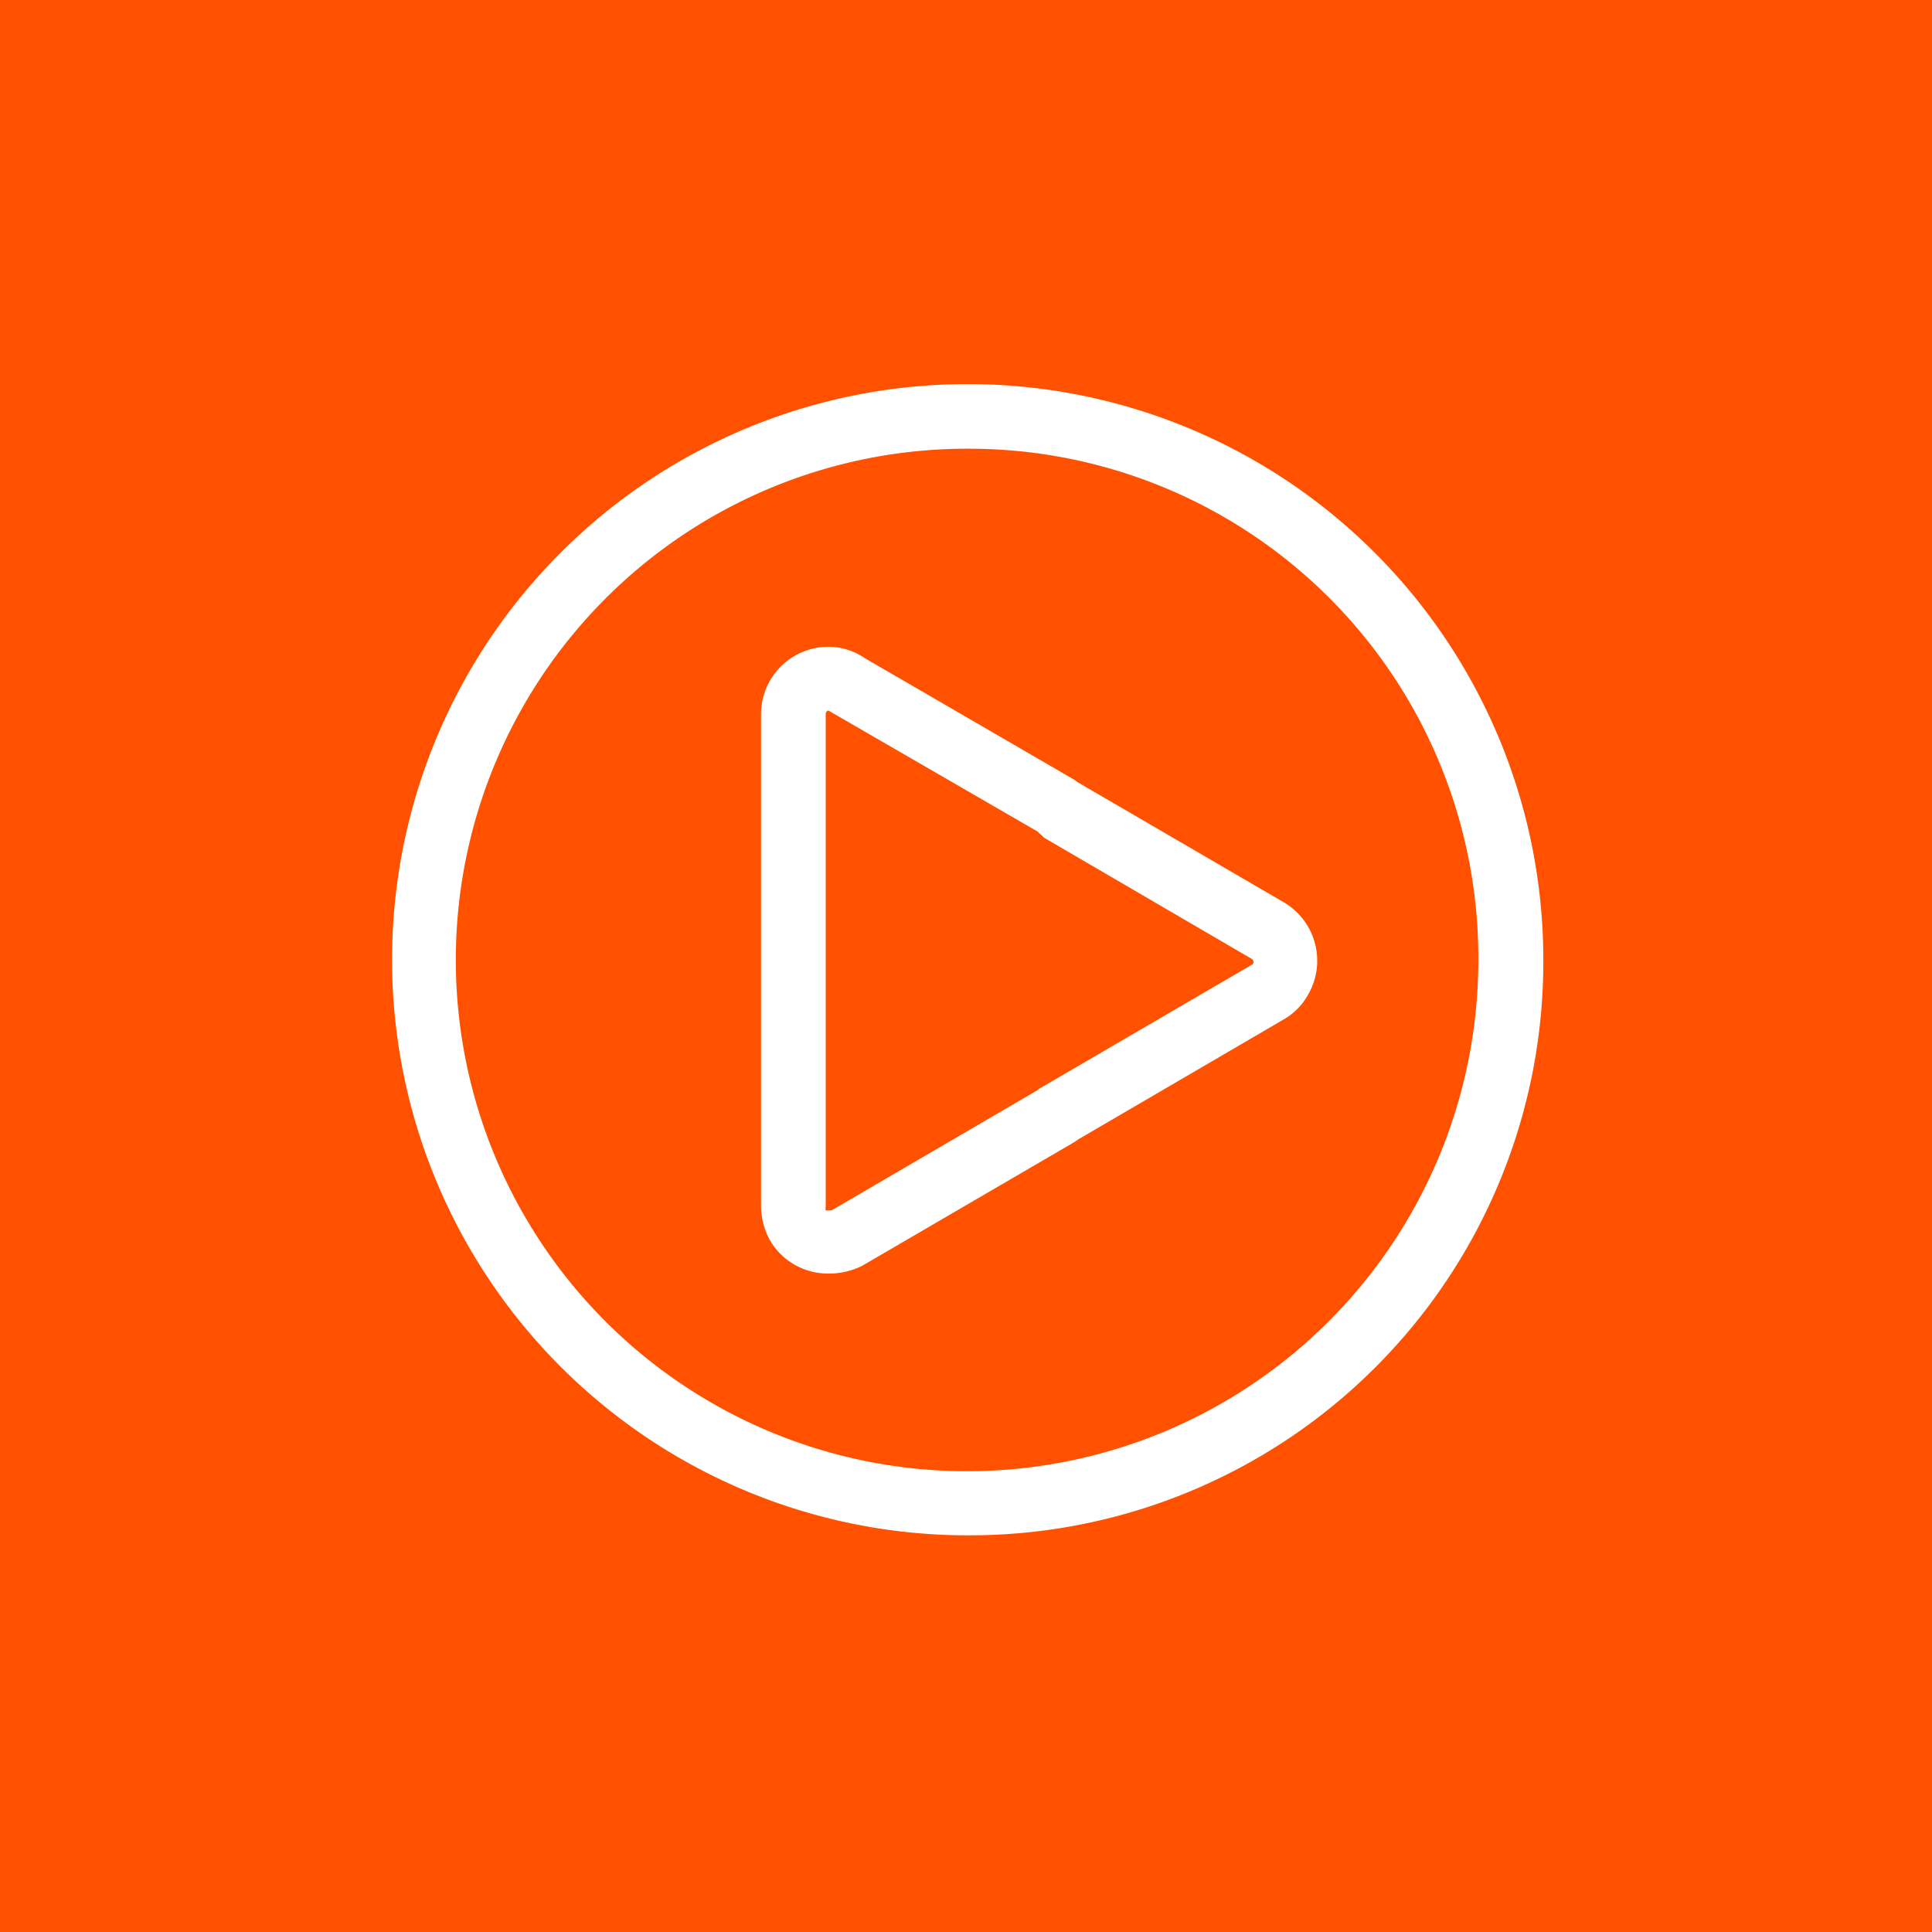
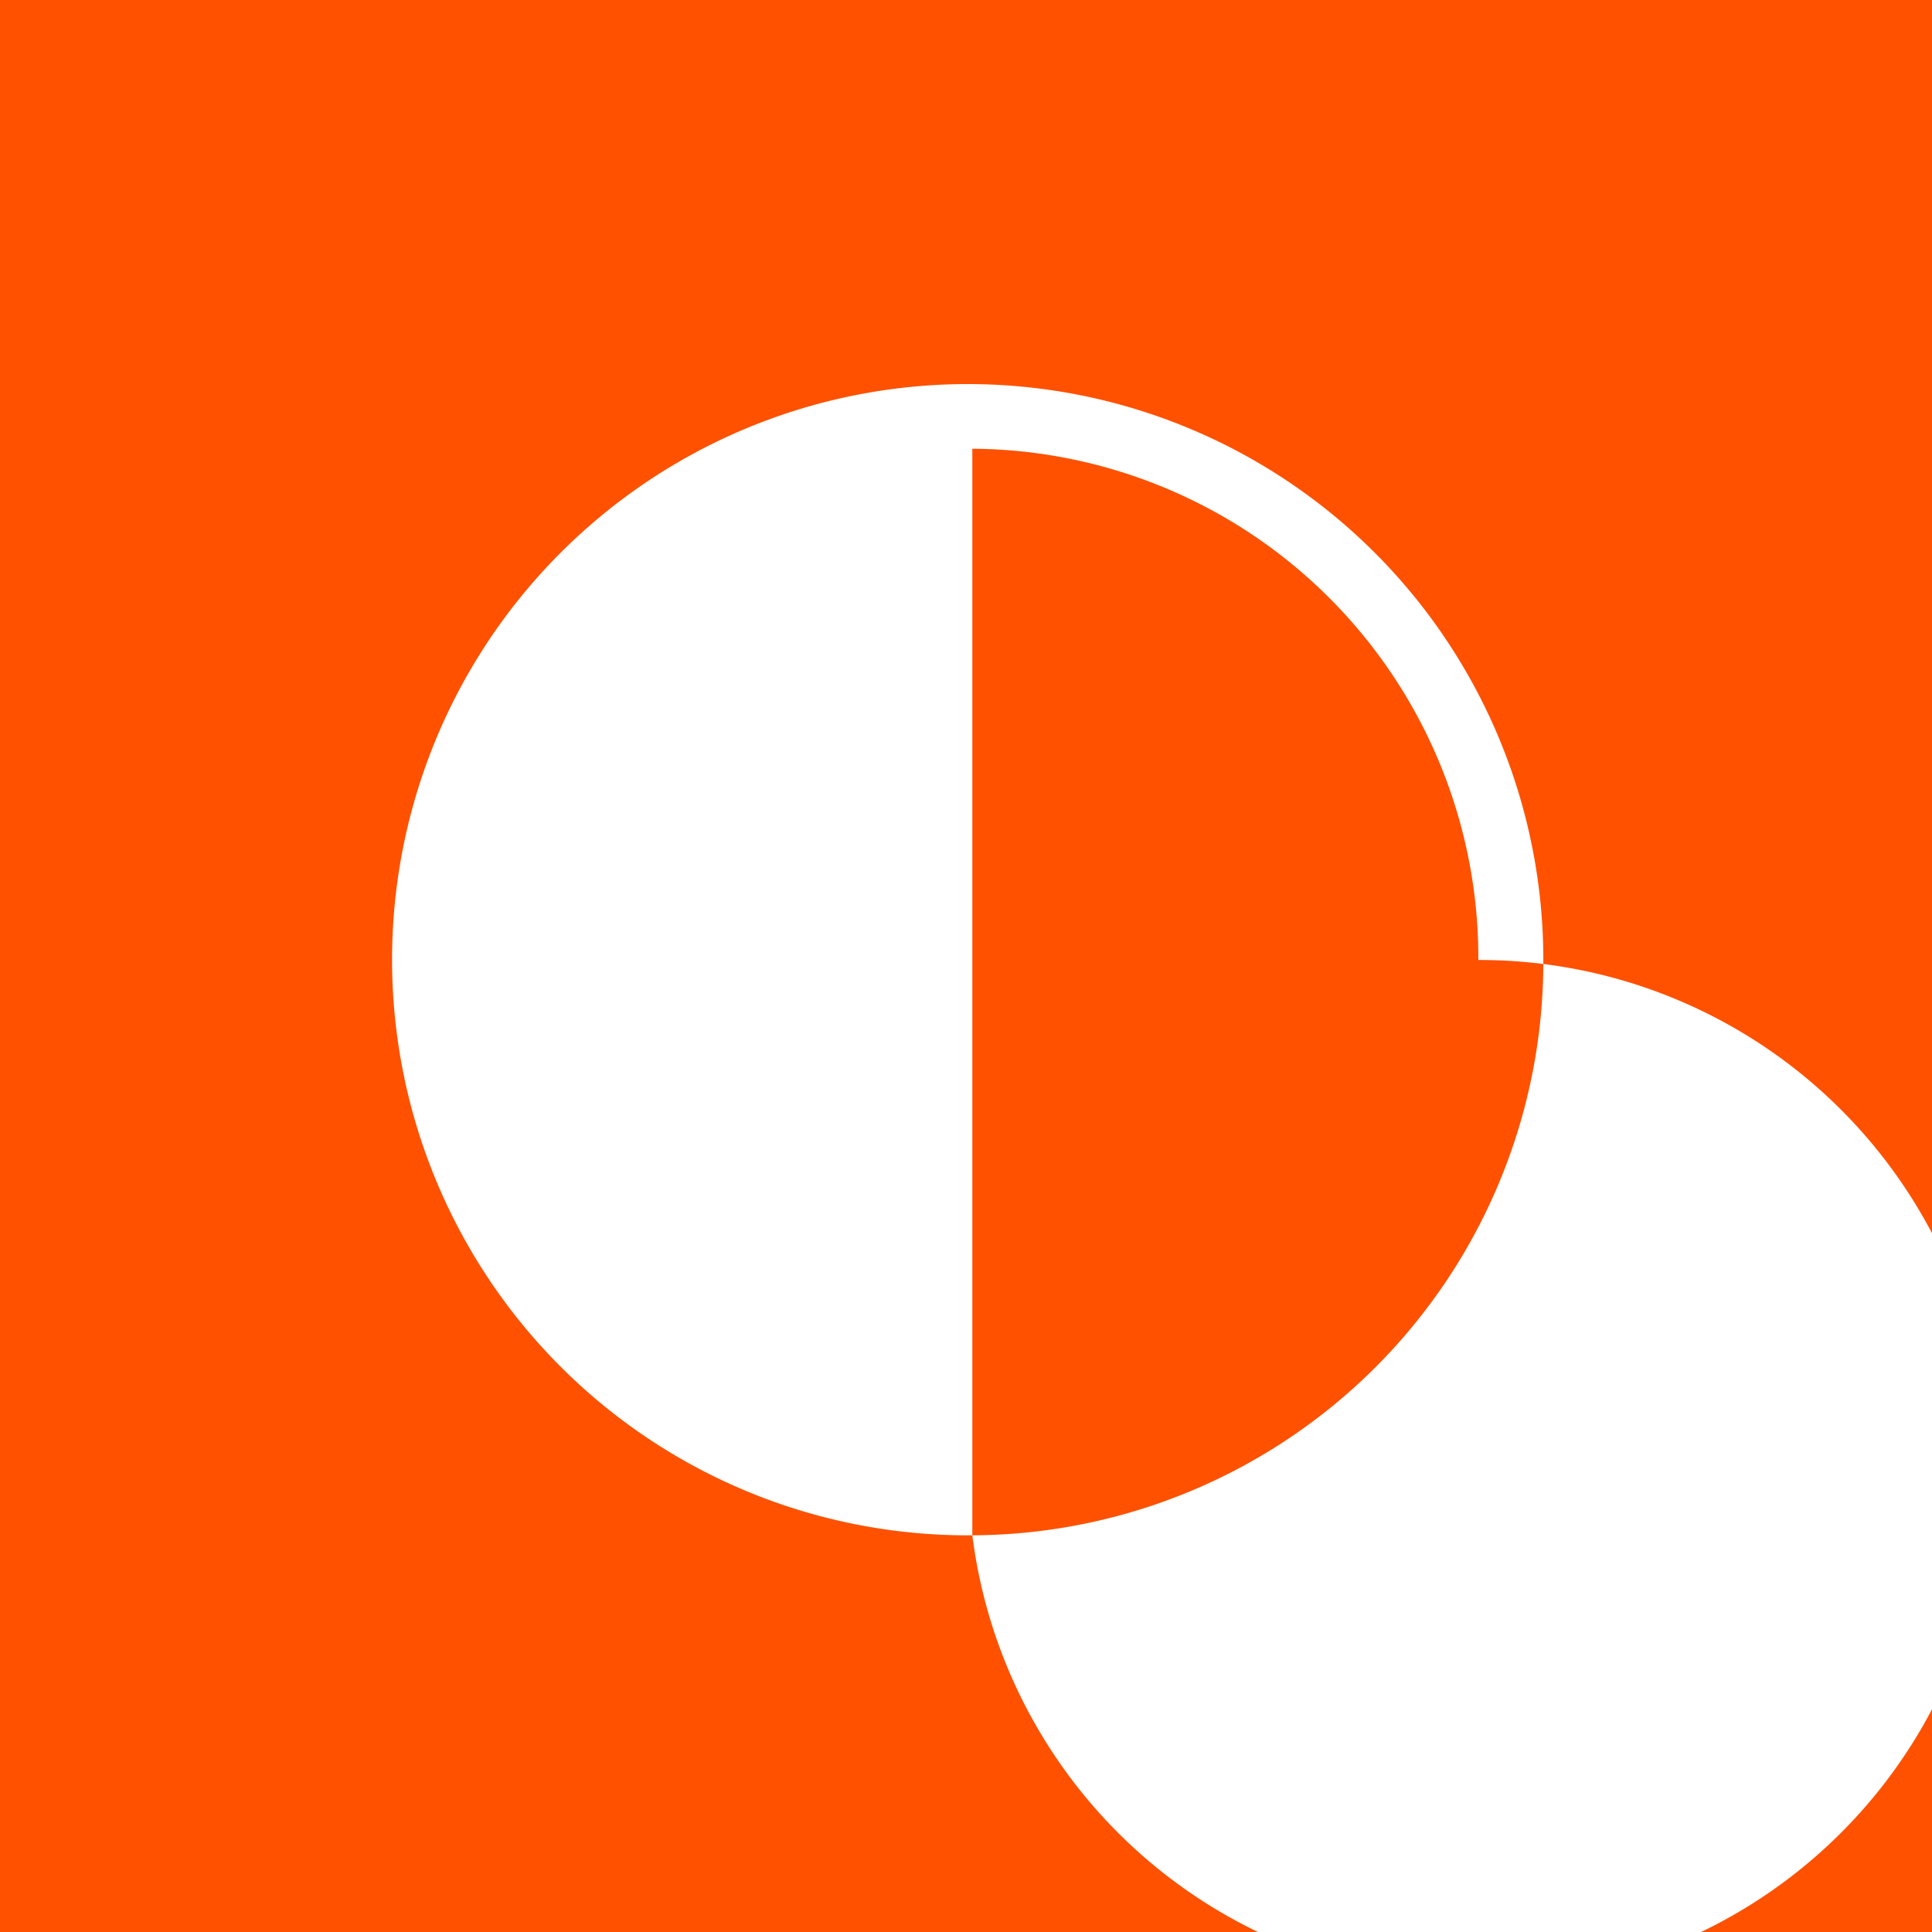
<svg xmlns="http://www.w3.org/2000/svg" id="Layer_1" data-name="Layer 1" viewBox="0 0 62.73 62.73">
  <defs>
    <style>.cls-1{fill:#ff5100;}.cls-2{fill:#fff;}</style>
  </defs>
  <rect class="cls-1" width="62.73" height="62.73" />
-   <path class="cls-2" d="M31.57,49.85A18.69,18.69,0,1,1,50.11,31.17,18.62,18.62,0,0,1,31.57,49.85Zm0-35.28A16.6,16.6,0,1,0,48,31.17,16.53,16.53,0,0,0,31.57,14.57Z" />
-   <path class="cls-2" d="M26.9,41.35A2.17,2.17,0,0,1,25,40.27a2.33,2.33,0,0,1-.29-1.11v-16A2.19,2.19,0,0,1,26.88,21a2.1,2.1,0,0,1,1.2.37l6.77,3.93.16.11,6.68,3.89a2.2,2.2,0,0,1,.78,3,2.09,2.09,0,0,1-.79.8L35,37l-.13.09-6.86,4A2.36,2.36,0,0,1,26.9,41.35Zm0-18.28a.11.11,0,0,0-.09.11v16a.35.35,0,0,0,0,.12s0,0,.06,0H27l6.68-3.9a.51.51,0,0,1,.13-.09l6.86-4c.07-.08,0-.14,0-.16l-6.77-3.95L33.69,27,27,23.13Z" />
+   <path class="cls-2" d="M31.57,49.85A18.69,18.69,0,1,1,50.11,31.17,18.62,18.62,0,0,1,31.57,49.85ZA16.6,16.6,0,1,0,48,31.17,16.53,16.53,0,0,0,31.57,14.57Z" />
</svg>